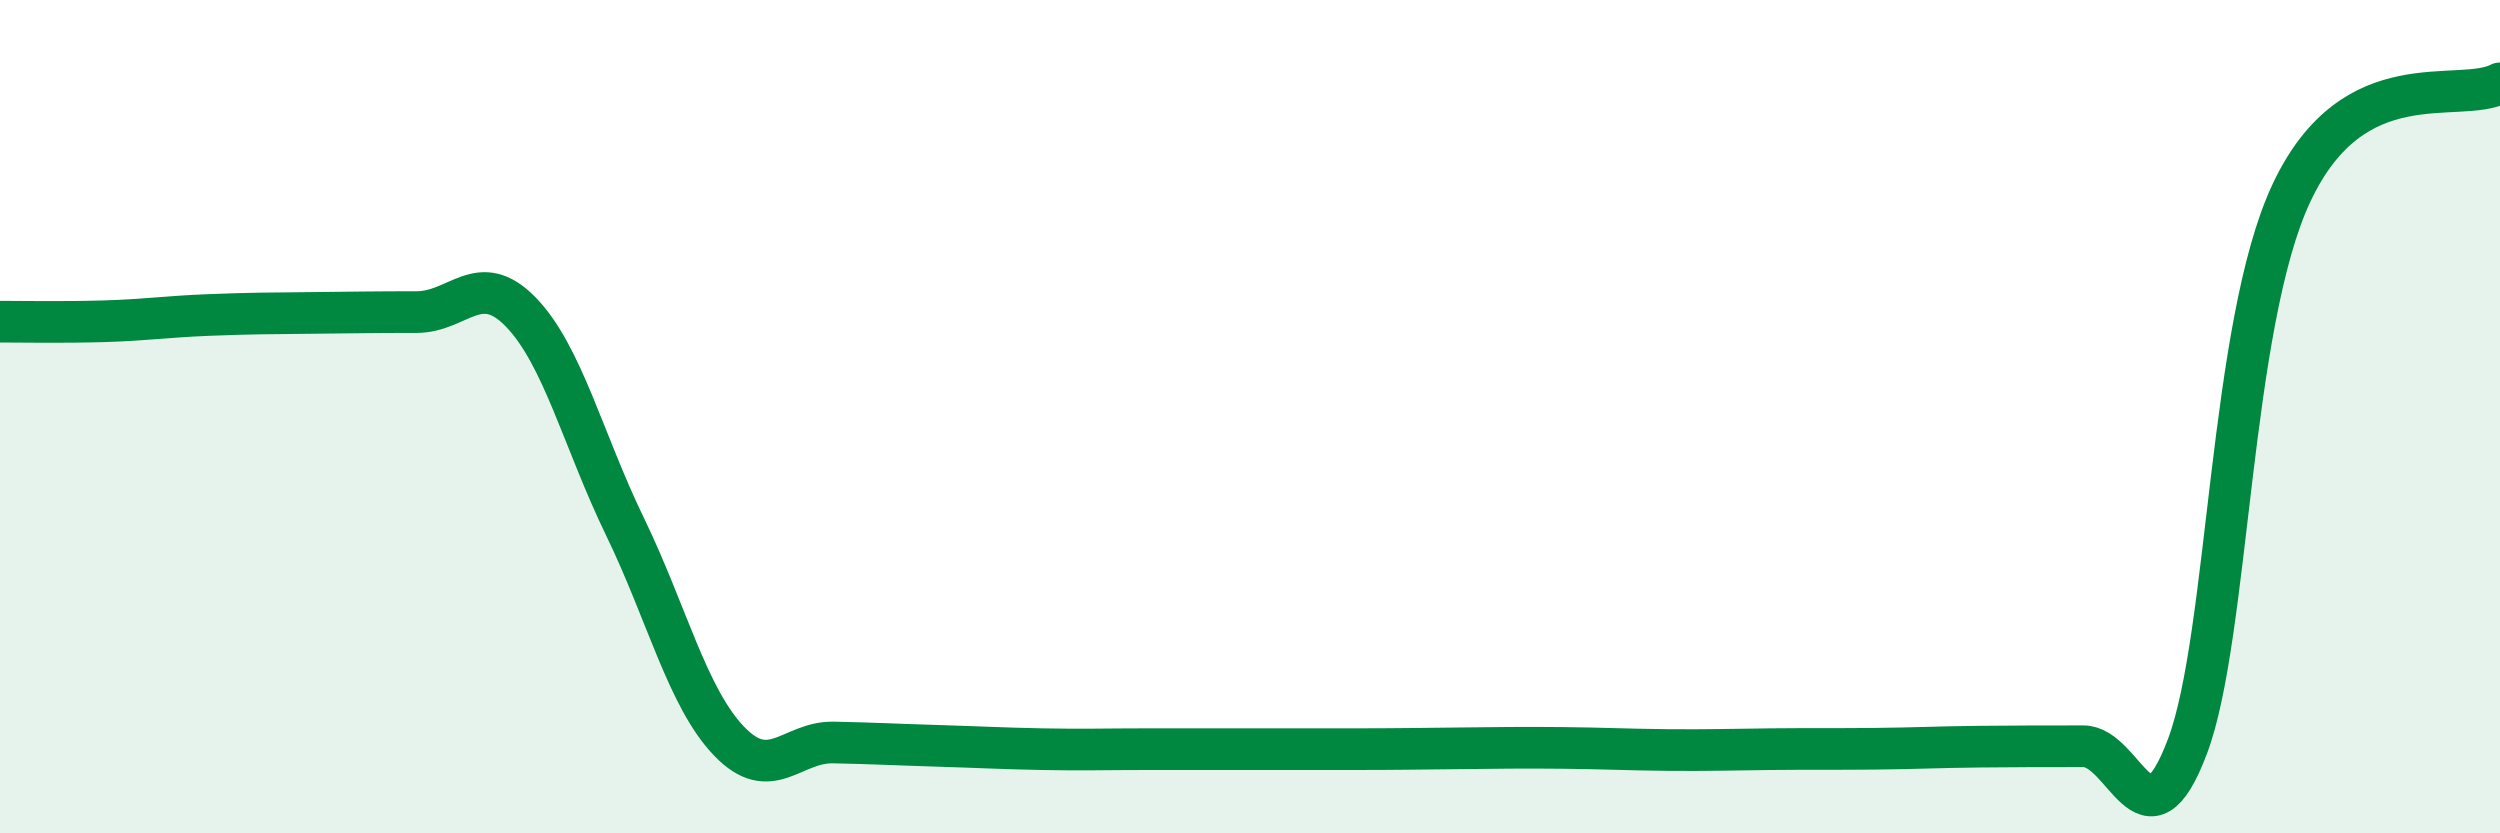
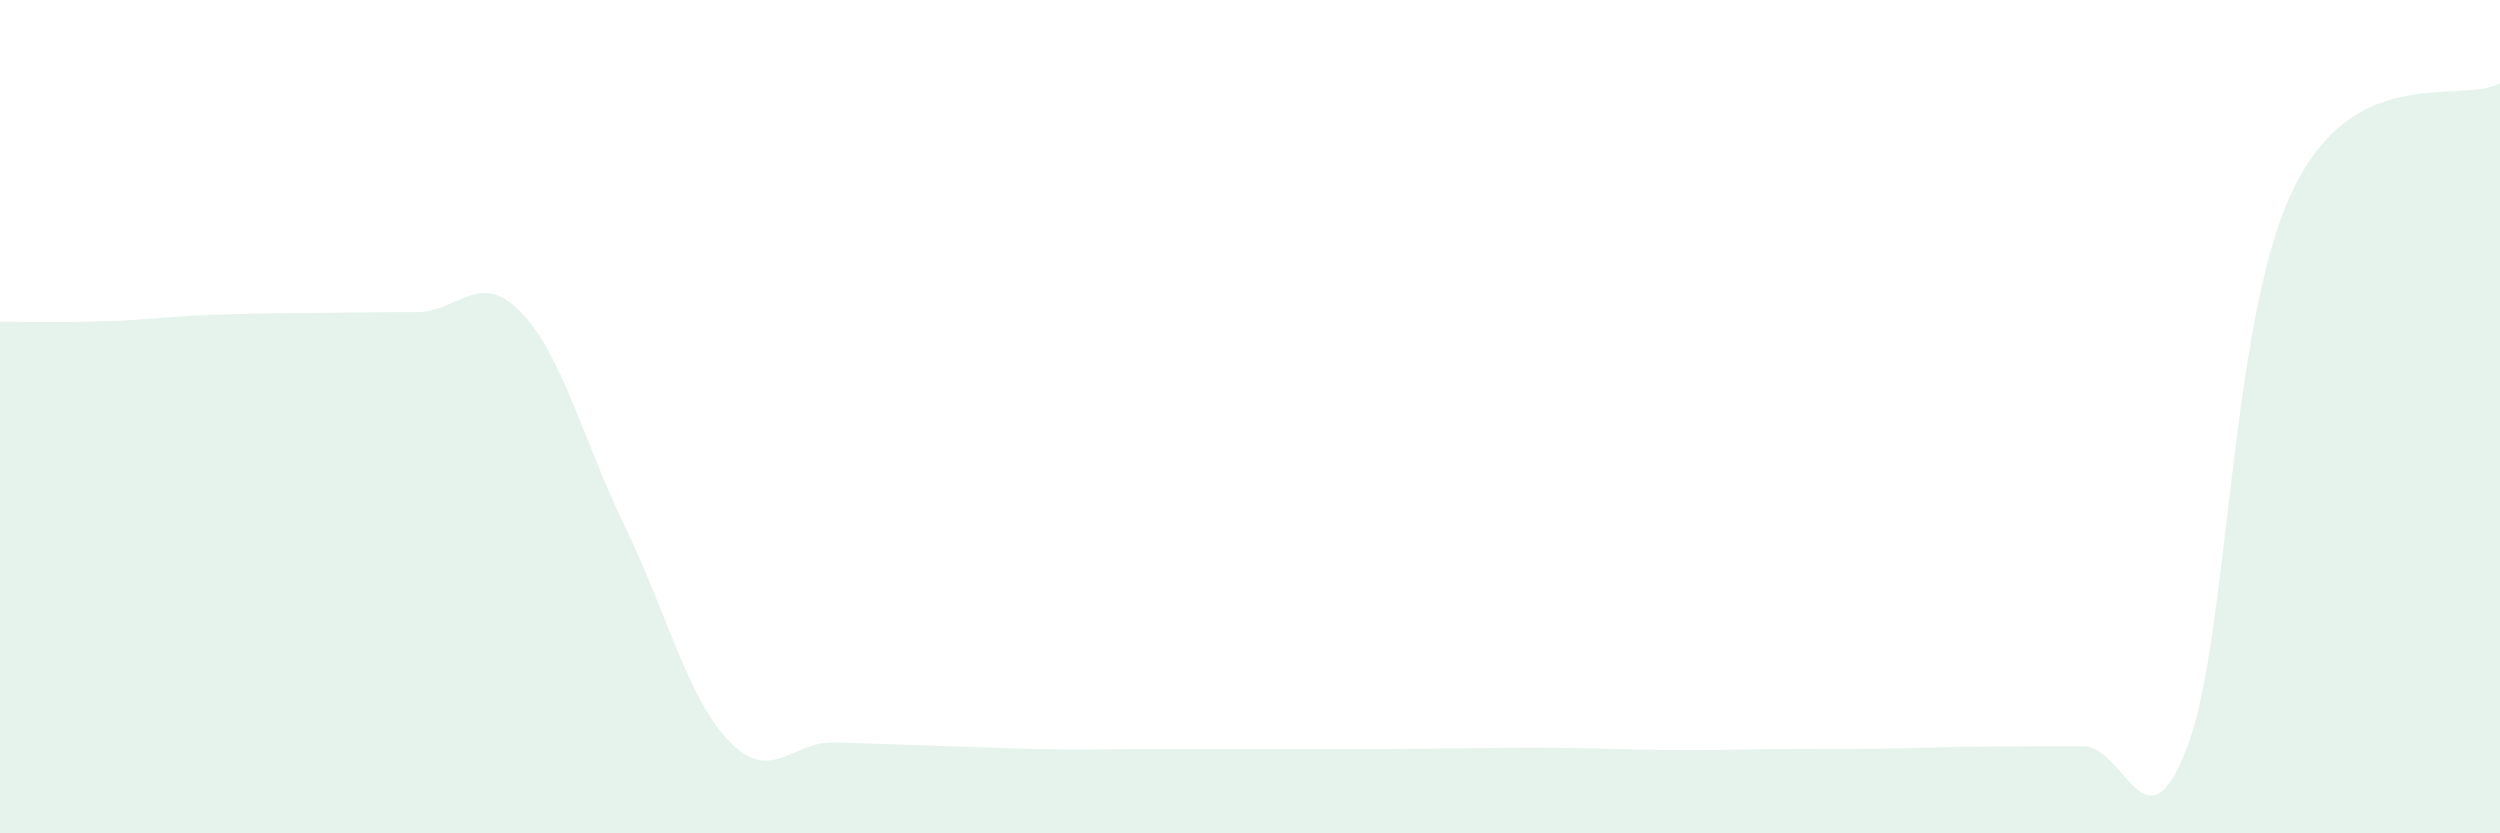
<svg xmlns="http://www.w3.org/2000/svg" width="60" height="20" viewBox="0 0 60 20">
  <path d="M 0,7.72 C 0.5,7.72 1.5,7.74 2.5,7.71 C 3.5,7.68 4,7.6 5,7.56 C 6,7.52 6.5,7.52 7.5,7.51 C 8.5,7.5 9,7.49 10,7.49 C 11,7.49 11.5,6.46 12.5,7.49 C 13.5,8.52 14,10.58 15,12.64 C 16,14.7 16.5,16.75 17.5,17.79 C 18.5,18.83 19,17.8 20,17.82 C 21,17.84 21.5,17.87 22.5,17.9 C 23.5,17.93 24,17.96 25,17.98 C 26,18 26.5,17.98 27.5,17.98 C 28.5,17.98 29,17.98 30,17.98 C 31,17.98 31.5,17.98 32.5,17.98 C 33.5,17.98 34,17.97 35,17.96 C 36,17.95 36.5,17.94 37.5,17.95 C 38.5,17.96 39,17.99 40,18 C 41,18.01 41.5,17.99 42.5,17.98 C 43.5,17.97 44,17.98 45,17.97 C 46,17.96 46.5,17.93 47.5,17.92 C 48.5,17.91 49,17.91 50,17.91 C 51,17.91 51.5,20.57 52.5,17.91 C 53.5,15.25 53.5,7.8 55,4.62 C 56.5,1.44 59,2.52 60,2L60 20L0 20Z" fill="#008740" opacity="0.1" stroke-linecap="round" stroke-linejoin="round" />
-   <path d="M 0,7.72 C 0.5,7.72 1.5,7.74 2.5,7.71 C 3.5,7.68 4,7.6 5,7.56 C 6,7.52 6.5,7.52 7.5,7.51 C 8.5,7.5 9,7.49 10,7.49 C 11,7.49 11.5,6.46 12.5,7.49 C 13.5,8.52 14,10.58 15,12.64 C 16,14.7 16.5,16.75 17.5,17.79 C 18.5,18.83 19,17.8 20,17.82 C 21,17.84 21.5,17.87 22.5,17.9 C 23.5,17.93 24,17.96 25,17.98 C 26,18 26.5,17.98 27.5,17.98 C 28.5,17.98 29,17.98 30,17.98 C 31,17.98 31.5,17.98 32.5,17.98 C 33.5,17.98 34,17.97 35,17.96 C 36,17.95 36.5,17.94 37.5,17.95 C 38.5,17.96 39,17.99 40,18 C 41,18.01 41.5,17.99 42.5,17.98 C 43.5,17.97 44,17.98 45,17.97 C 46,17.96 46.5,17.93 47.5,17.92 C 48.5,17.91 49,17.91 50,17.91 C 51,17.91 51.5,20.57 52.5,17.91 C 53.5,15.25 53.5,7.8 55,4.62 C 56.5,1.44 59,2.52 60,2" stroke="#008740" stroke-width="1" fill="none" stroke-linecap="round" stroke-linejoin="round" />
</svg>